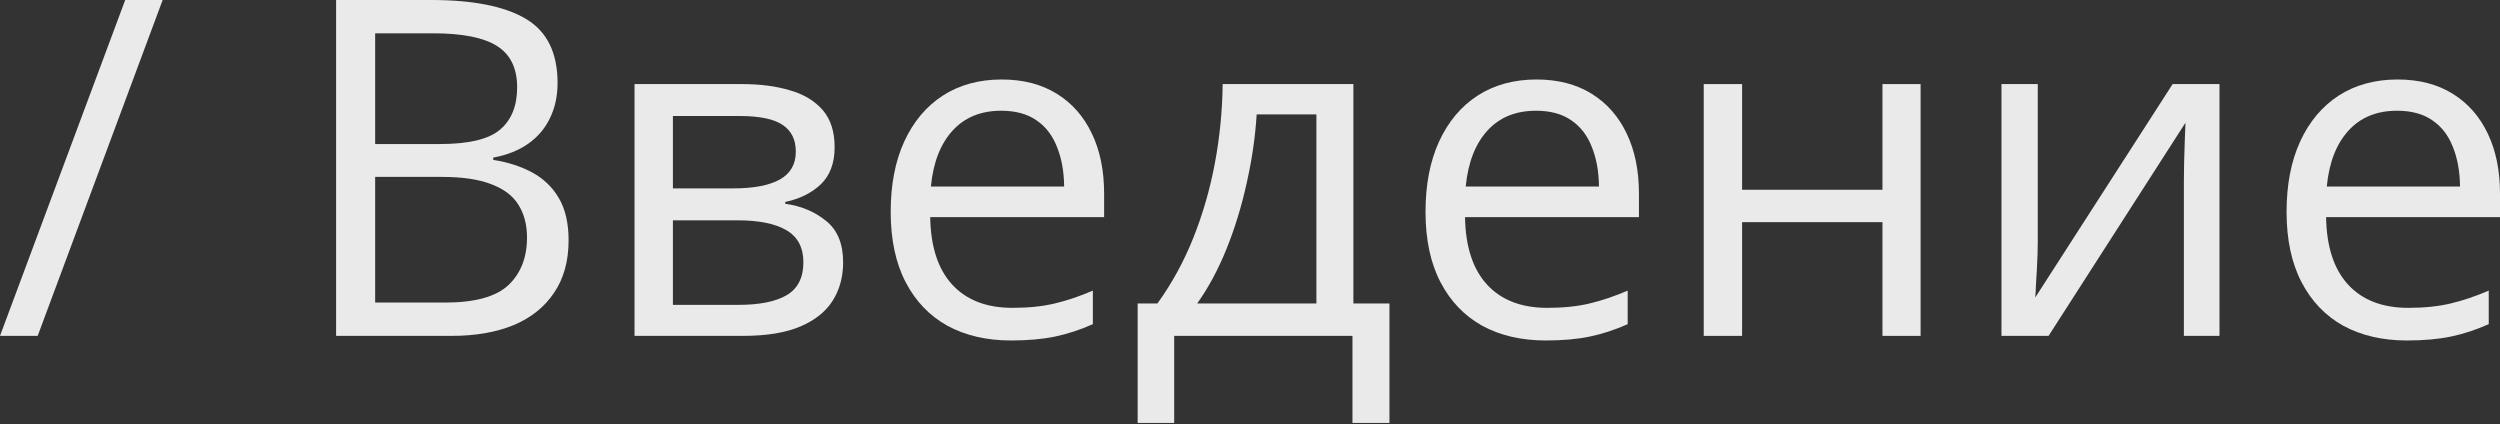
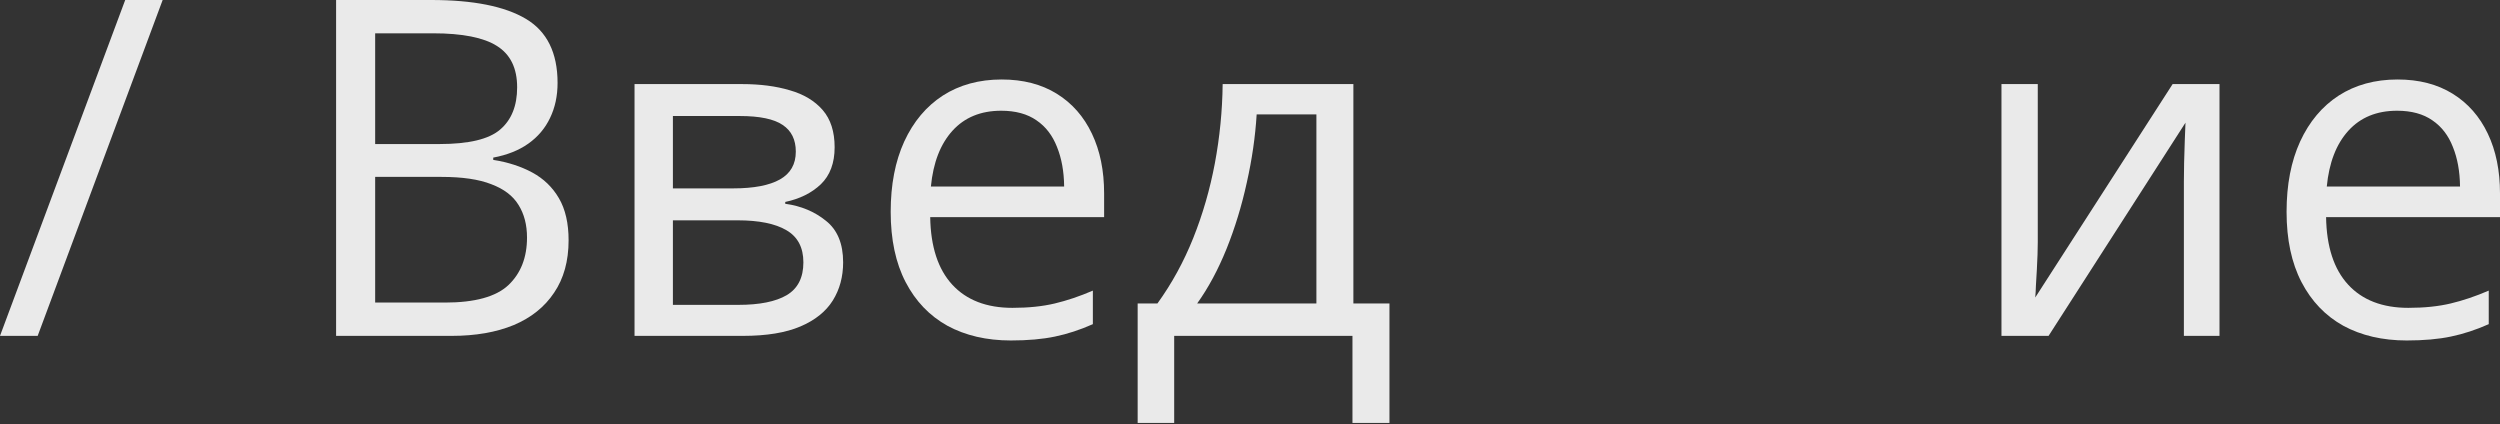
<svg xmlns="http://www.w3.org/2000/svg" width="383" height="65" viewBox="0 0 383 65" fill="none">
  <rect x="0" y="0" width="383" height="65" fill="#333333" stroke="none" />
  <g opacity="0.9">
    <path d="M24.919 0L5.772 51.456H0L19.182 0H24.919Z" fill="#FEFEFE" />
    <path d="M51.491 0H66.062C72.492 0 77.325 0.962 80.563 2.886C83.801 4.81 85.42 8.083 85.42 12.706C85.42 14.7 85.033 16.495 84.259 18.091C83.508 19.663 82.405 20.965 80.95 21.997C79.495 23.03 77.701 23.745 75.565 24.144V24.496C77.818 24.848 79.812 25.493 81.549 26.432C83.285 27.371 84.646 28.684 85.631 30.374C86.617 32.063 87.109 34.21 87.109 36.815C87.109 39.982 86.37 42.657 84.892 44.839C83.437 47.022 81.373 48.676 78.698 49.802C76.023 50.905 72.855 51.456 69.195 51.456H51.491V0ZM57.475 22.068H67.329C71.811 22.068 74.908 21.329 76.621 19.85C78.357 18.372 79.226 16.213 79.226 13.374C79.226 10.441 78.193 8.33 76.128 7.039C74.087 5.749 70.826 5.103 66.344 5.103H57.475V22.068ZM57.475 27.101V46.353H68.174C72.75 46.353 75.988 45.461 77.888 43.678C79.789 41.871 80.739 39.443 80.739 36.392C80.739 34.445 80.305 32.779 79.437 31.395C78.592 30.01 77.208 28.954 75.284 28.227C73.383 27.476 70.837 27.101 67.646 27.101H57.475Z" fill="#FEFEFE" />
    <path d="M127.866 22.561C127.866 24.977 127.162 26.866 125.754 28.227C124.347 29.564 122.528 30.468 120.299 30.937V31.219C122.716 31.547 124.792 32.415 126.529 33.823C128.288 35.208 129.168 37.331 129.168 40.194C129.168 42.399 128.64 44.347 127.585 46.036C126.529 47.725 124.874 49.051 122.622 50.013C120.369 50.975 117.436 51.456 113.823 51.456H97.211V12.882H113.682C116.451 12.882 118.891 13.198 121.003 13.832C123.138 14.442 124.816 15.451 126.036 16.859C127.256 18.267 127.866 20.167 127.866 22.561ZM123.079 40.194C123.079 37.917 122.211 36.275 120.475 35.266C118.762 34.257 116.263 33.753 112.978 33.753H103.088V46.705H113.119C116.357 46.705 118.821 46.212 120.51 45.227C122.223 44.218 123.079 42.54 123.079 40.194ZM121.918 23.229C121.918 21.399 121.249 20.038 119.912 19.146C118.574 18.231 116.381 17.774 113.33 17.774H103.088V28.86H112.31C115.477 28.86 117.871 28.403 119.49 27.488C121.109 26.573 121.918 25.153 121.918 23.229Z" fill="#FEFEFE" />
    <path d="M153.453 12.178C156.738 12.178 159.554 12.905 161.9 14.36C164.247 15.815 166.042 17.856 167.285 20.484C168.529 23.088 169.151 26.139 169.151 29.635V33.26H142.508C142.578 37.788 143.704 41.238 145.886 43.608C148.068 45.977 151.142 47.162 155.108 47.162C157.548 47.162 159.707 46.939 161.584 46.494C163.461 46.048 165.408 45.391 167.426 44.523V49.661C165.479 50.529 163.543 51.163 161.619 51.562C159.718 51.961 157.466 52.16 154.861 52.16C151.154 52.16 147.916 51.409 145.147 49.908C142.402 48.382 140.267 46.153 138.742 43.22C137.216 40.287 136.454 36.697 136.454 32.45C136.454 28.297 137.146 24.707 138.53 21.681C139.938 18.63 141.909 16.284 144.443 14.641C147.001 12.999 150.004 12.178 153.453 12.178ZM153.383 16.964C150.262 16.964 147.775 17.985 145.922 20.026C144.068 22.068 142.965 24.919 142.613 28.579H163.027C163.003 26.279 162.639 24.262 161.936 22.525C161.255 20.765 160.211 19.405 158.803 18.443C157.395 17.457 155.589 16.964 153.383 16.964Z" fill="#FEFEFE" />
    <path d="M207.338 12.882V46.494H212.864V64.795H207.197V51.456H179.885V64.795H174.289V46.494H177.316C179.522 43.443 181.352 40.1 182.807 36.463C184.261 32.826 185.364 29.013 186.115 25.024C186.866 21.012 187.265 16.964 187.312 12.882H207.338ZM201.672 17.527H192.521C192.31 20.953 191.805 24.438 191.007 27.981C190.233 31.524 189.201 34.902 187.91 38.117C186.62 41.308 185.118 44.1 183.405 46.494H201.672V17.527Z" fill="#FEFEFE" />
-     <path d="M235.389 12.178C238.674 12.178 241.49 12.905 243.836 14.36C246.182 15.815 247.977 17.856 249.221 20.484C250.465 23.088 251.086 26.139 251.086 29.635V33.26H224.443C224.514 37.788 225.64 41.238 227.822 43.608C230.004 45.977 233.078 47.162 237.043 47.162C239.484 47.162 241.642 46.939 243.519 46.494C245.396 46.048 247.344 45.391 249.362 44.523V49.661C247.414 50.529 245.479 51.163 243.554 51.562C241.654 51.961 239.401 52.16 236.797 52.16C233.09 52.16 229.852 51.409 227.083 49.908C224.338 48.382 222.202 46.153 220.677 43.22C219.152 40.287 218.39 36.697 218.39 32.45C218.39 28.297 219.082 24.707 220.466 21.681C221.874 18.63 223.845 16.284 226.379 14.641C228.937 12.999 231.94 12.178 235.389 12.178ZM235.319 16.964C232.198 16.964 229.711 17.985 227.857 20.026C226.004 22.068 224.901 24.919 224.549 28.579H244.962C244.939 26.279 244.575 24.262 243.871 22.525C243.191 20.765 242.147 19.405 240.739 18.443C239.331 17.457 237.524 16.964 235.319 16.964Z" fill="#FEFEFE" />
-     <path d="M266.889 12.882V29.072H288.394V12.882H294.236V51.456H288.394V34.034H266.889V51.456H261.012V12.882H266.889Z" fill="#FEFEFE" />
    <path d="M312.186 12.882V37.132C312.186 37.601 312.174 38.211 312.151 38.962C312.128 39.689 312.092 40.475 312.045 41.32C311.998 42.141 311.952 42.939 311.905 43.713C311.881 44.464 311.846 45.086 311.799 45.578L332.846 12.882H340.026V51.456H334.571V27.805C334.571 27.054 334.582 26.092 334.606 24.919C334.629 23.745 334.665 22.596 334.711 21.469C334.758 20.32 334.794 19.428 334.817 18.794L313.84 51.456H306.625V12.882H312.186Z" fill="#FEFEFE" />
    <path d="M367.303 12.178C370.588 12.178 373.403 12.905 375.75 14.36C378.096 15.815 379.891 17.856 381.135 20.484C382.378 23.088 383 26.139 383 29.635V33.26H356.357C356.427 37.788 357.553 41.238 359.736 43.608C361.918 45.977 364.992 47.162 368.957 47.162C371.397 47.162 373.556 46.939 375.433 46.494C377.31 46.048 379.258 45.391 381.275 44.523V49.661C379.328 50.529 377.392 51.163 375.468 51.562C373.568 51.961 371.315 52.16 368.711 52.16C365.003 52.16 361.765 51.409 358.997 49.908C356.251 48.382 354.116 46.153 352.591 43.22C351.066 40.287 350.303 36.697 350.303 32.45C350.303 28.297 350.995 24.707 352.38 21.681C353.788 18.63 355.759 16.284 358.293 14.641C360.85 12.999 363.854 12.178 367.303 12.178ZM367.232 16.964C364.112 16.964 361.624 17.985 359.771 20.026C357.917 22.068 356.814 24.919 356.462 28.579H376.876C376.852 26.279 376.489 24.262 375.785 22.525C375.104 20.765 374.06 19.405 372.652 18.443C371.245 17.457 369.438 16.964 367.232 16.964Z" fill="#FEFEFE" />
  </g>
</svg>